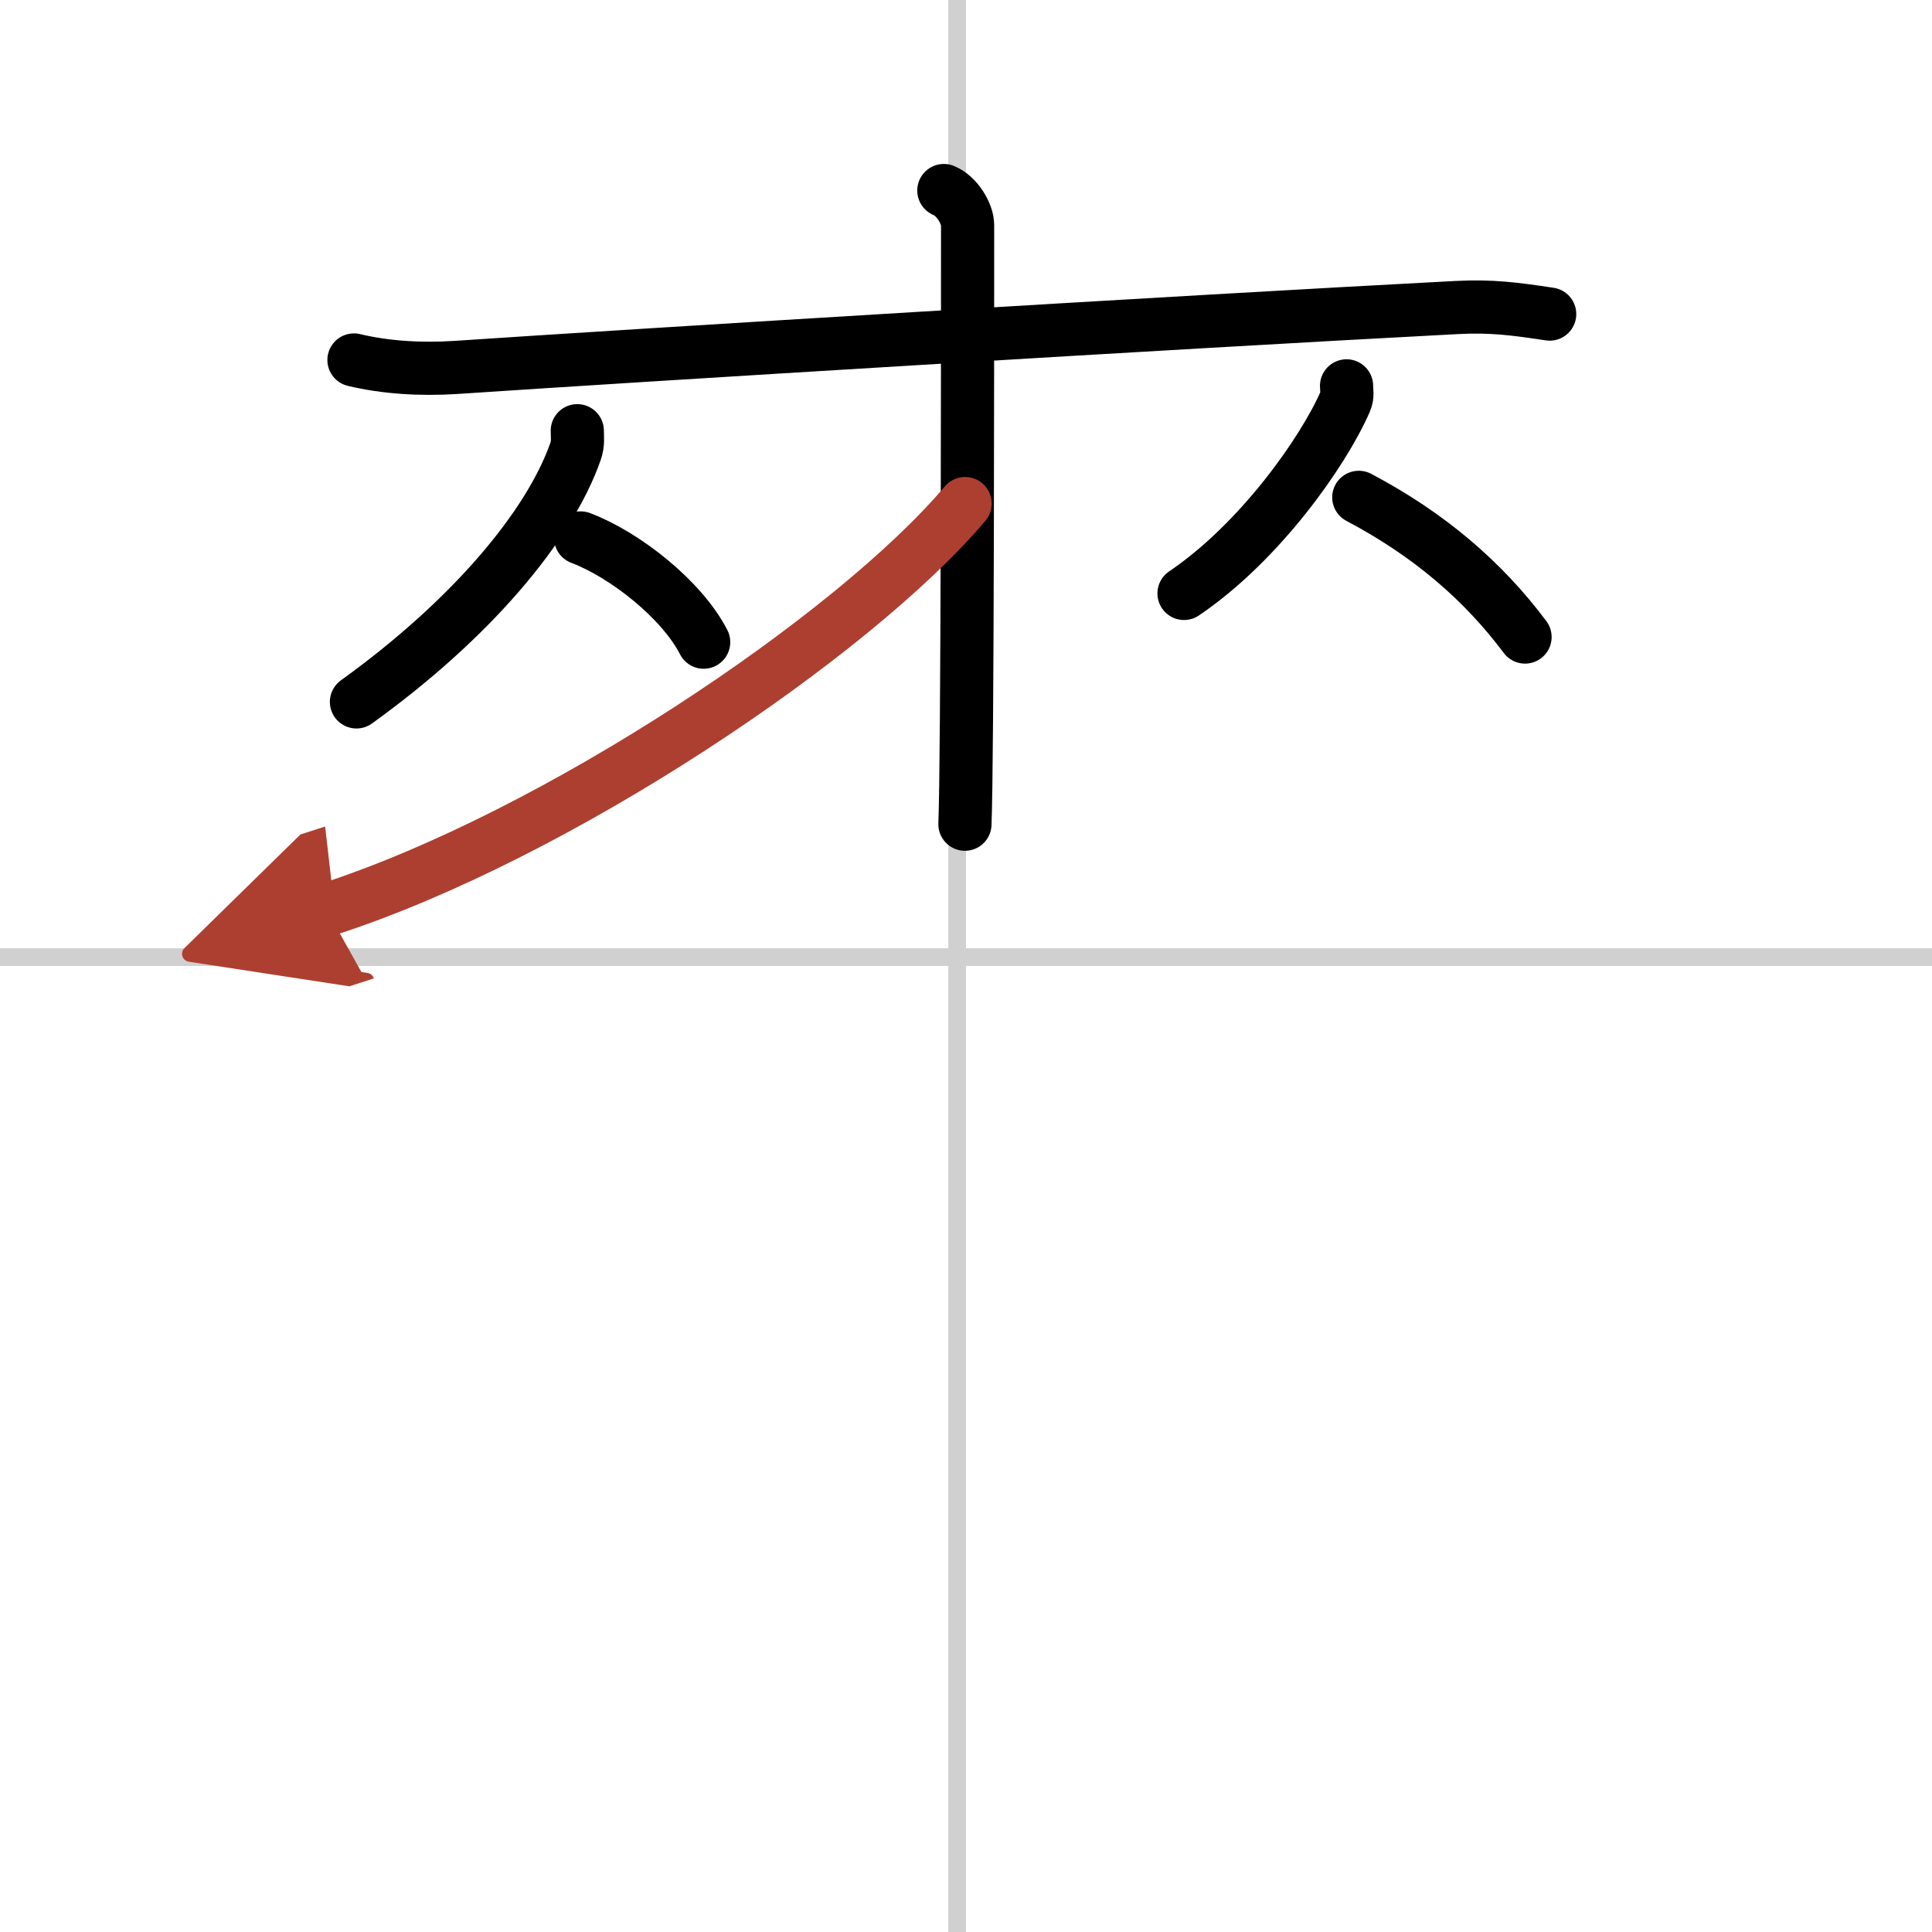
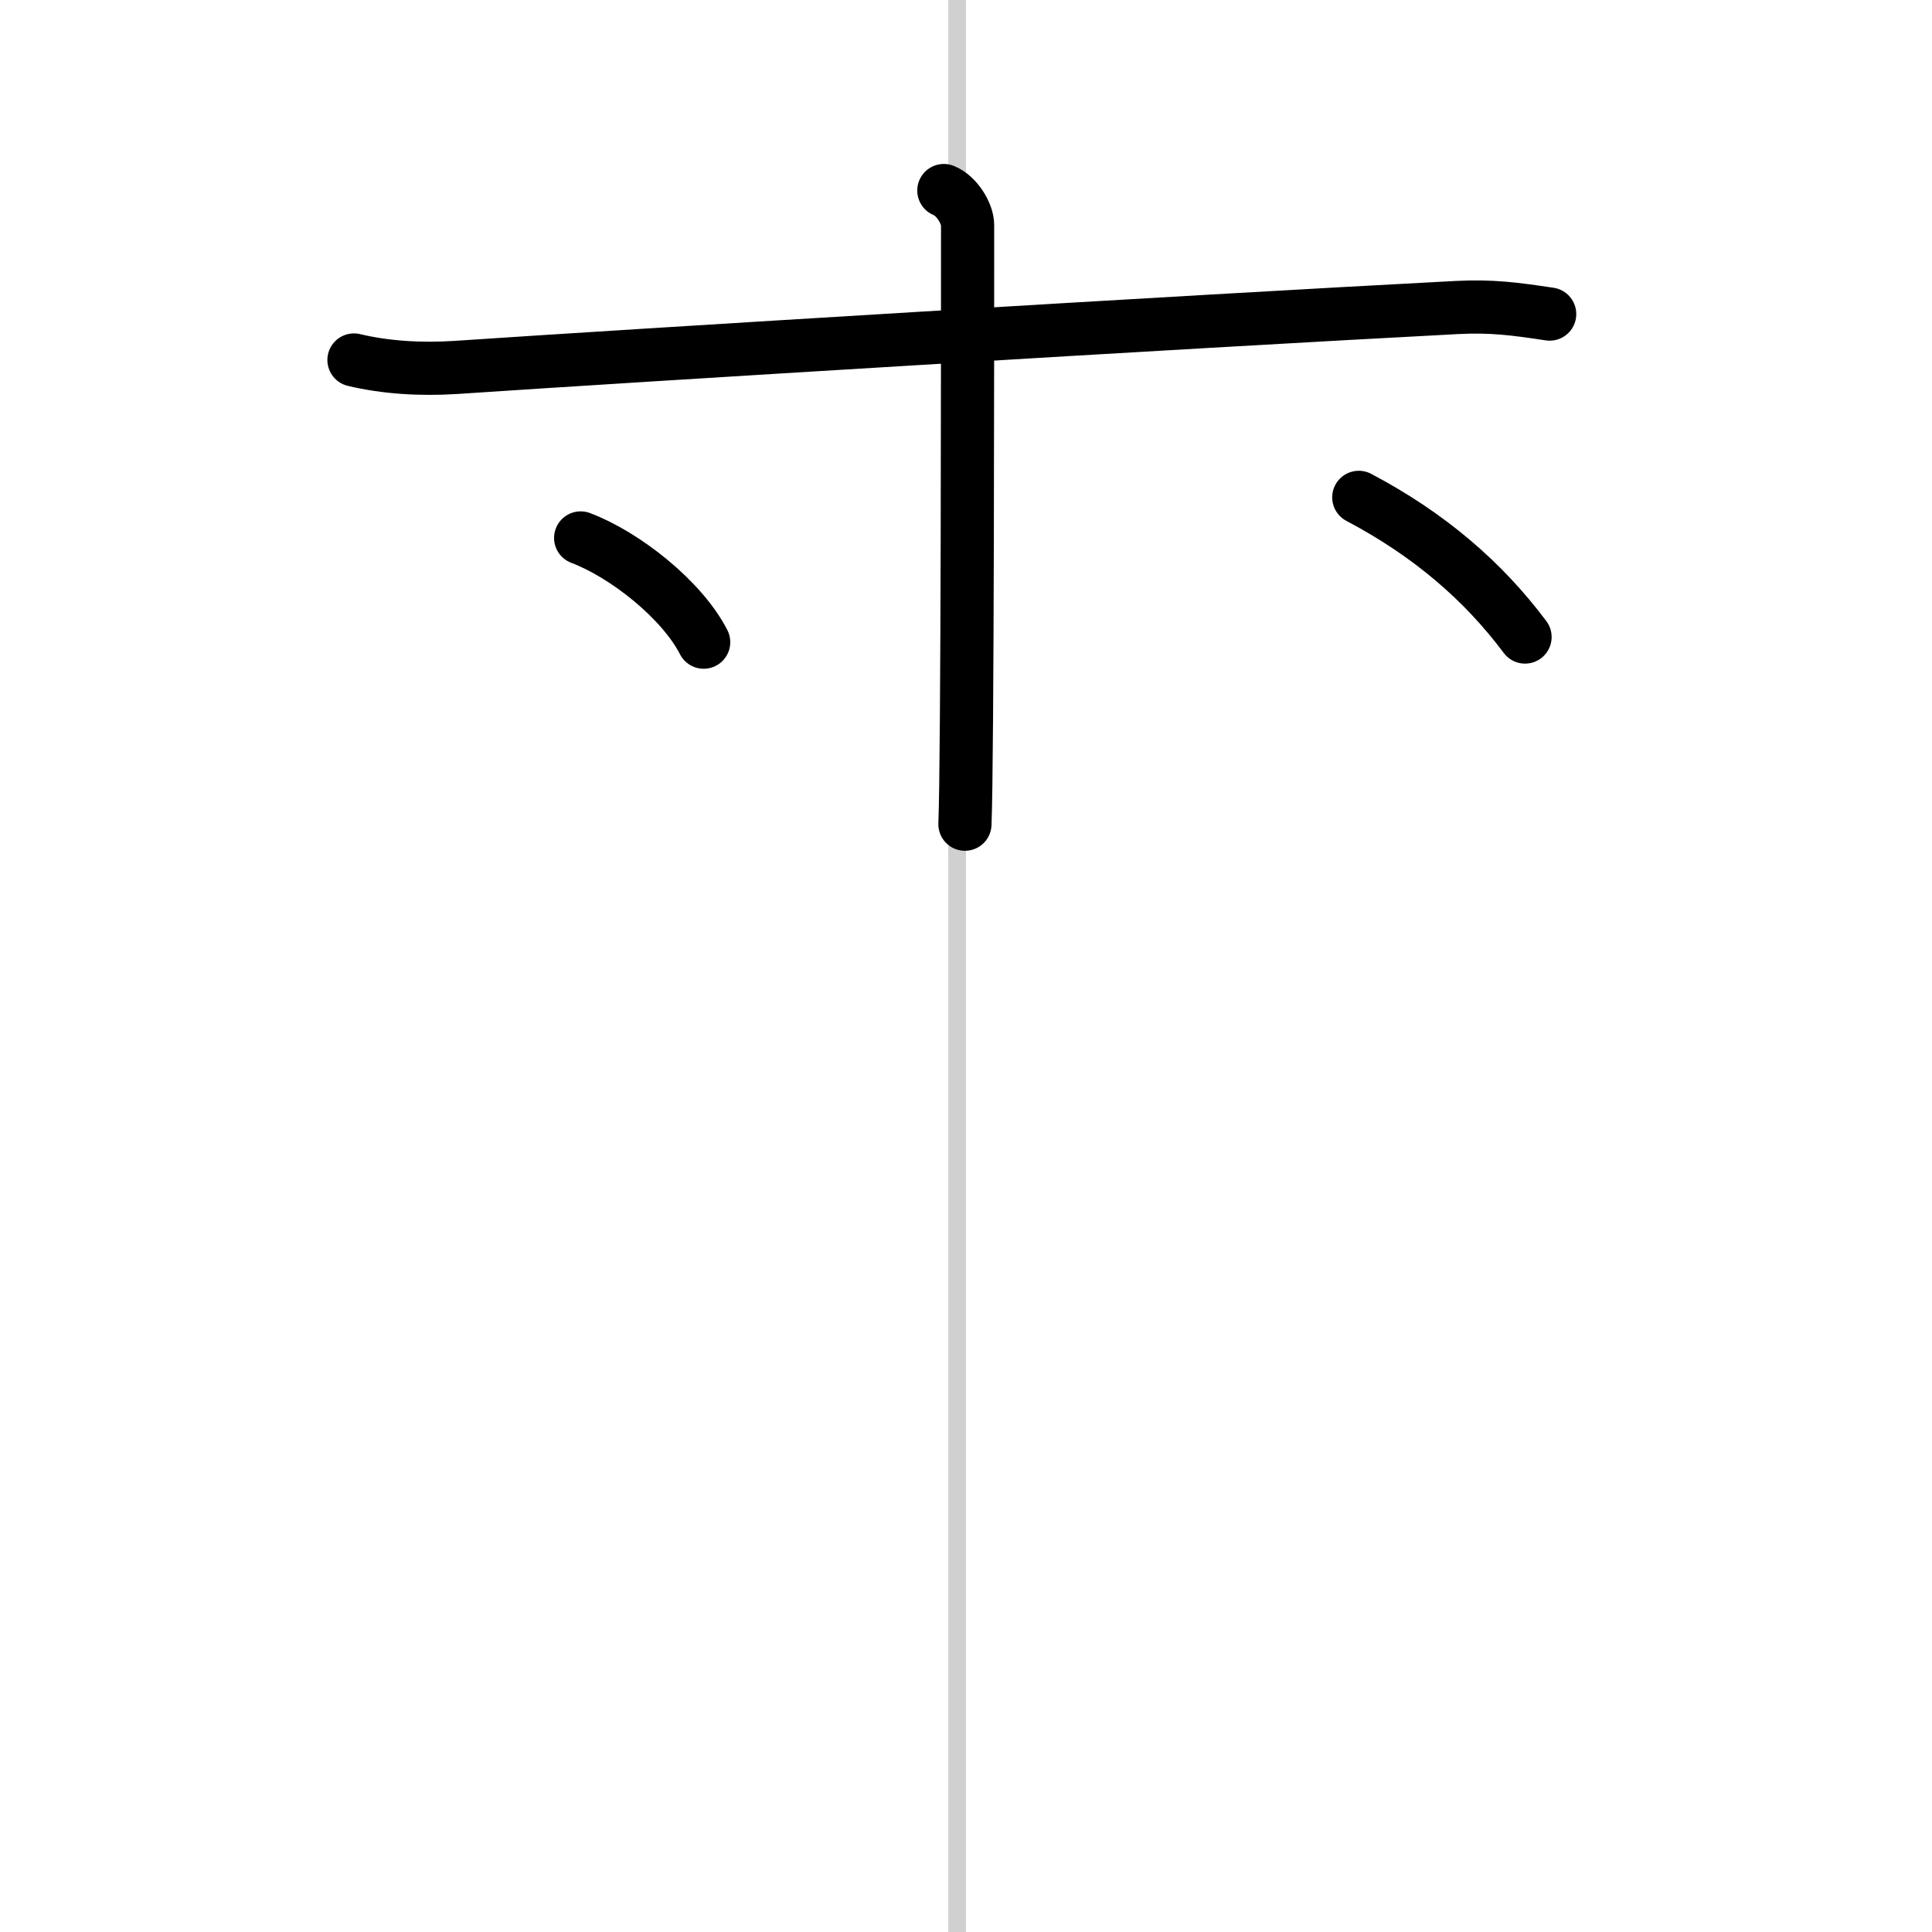
<svg xmlns="http://www.w3.org/2000/svg" width="400" height="400" viewBox="0 0 109 109">
  <defs>
    <marker id="a" markerWidth="4" orient="auto" refX="1" refY="5" viewBox="0 0 10 10">
      <polyline points="0 0 10 5 0 10 1 5" fill="#ad3f31" stroke="#ad3f31" />
    </marker>
  </defs>
  <g fill="none" stroke="#000" stroke-linecap="round" stroke-linejoin="round" stroke-width="3">
    <rect width="100%" height="100%" fill="#fff" stroke="#fff" />
    <line x1="54" x2="54" y2="109" stroke="#d0d0d0" stroke-width="1" />
-     <line x2="109" y1="54" y2="54" stroke="#d0d0d0" stroke-width="1" />
    <path d="m19.97 20.31c1.75 0.42 3.74 0.55 5.75 0.42 10.24-0.69 40.97-2.57 56.46-3.38 1.99-0.1 3.25 0.07 5.25 0.37" />
-     <path d="m32.57 24.3c0 0.39 0.06 0.71-0.1 1.17-1.48 4.22-5.89 9.47-12.36 14.13" />
    <path d="m32.76 30.35c2.51 0.95 5.71 3.48 6.94 5.88" />
-     <path d="m75.97 21.77c0 0.29 0.08 0.54-0.07 0.88-1.25 2.86-4.84 7.95-9.1 10.83" />
    <path d="m76.66 28.06c3.96 2.09 7.01 4.71 9.38 7.88" />
    <path d="m53.25 10.75c0.75 0.3 1.34 1.32 1.34 1.94 0 6.26 0 30.08-0.15 33.81" />
-     <path d="m54.45 28.41c-6.25 7.41-23.01 18.73-36.02 22.92" marker-end="url(#a)" stroke="#ad3f31" />
  </g>
</svg>